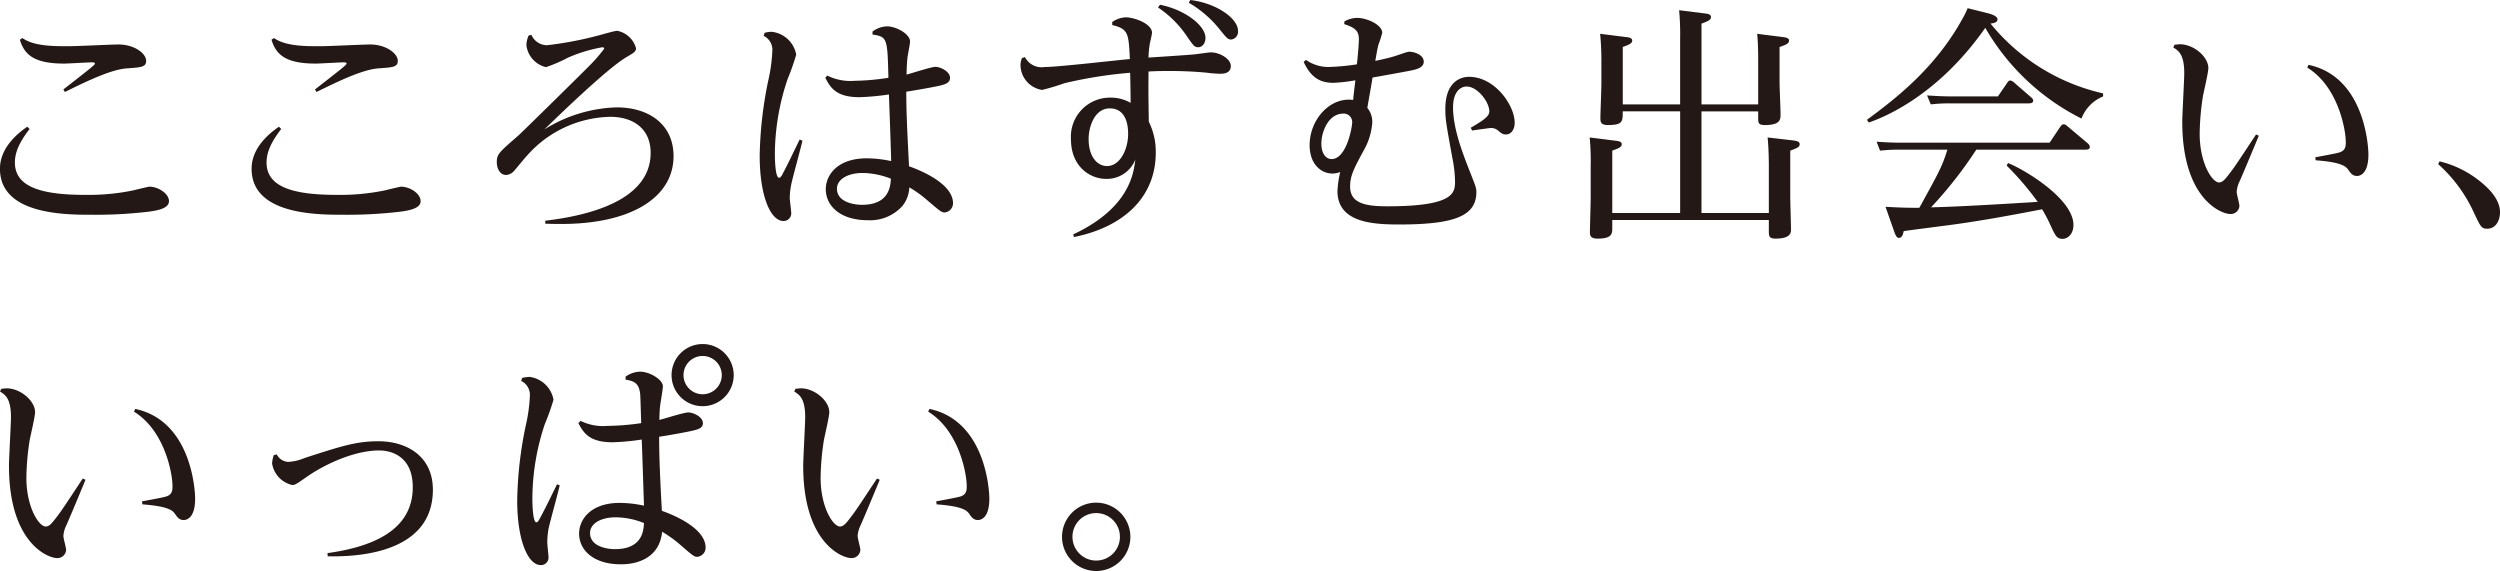
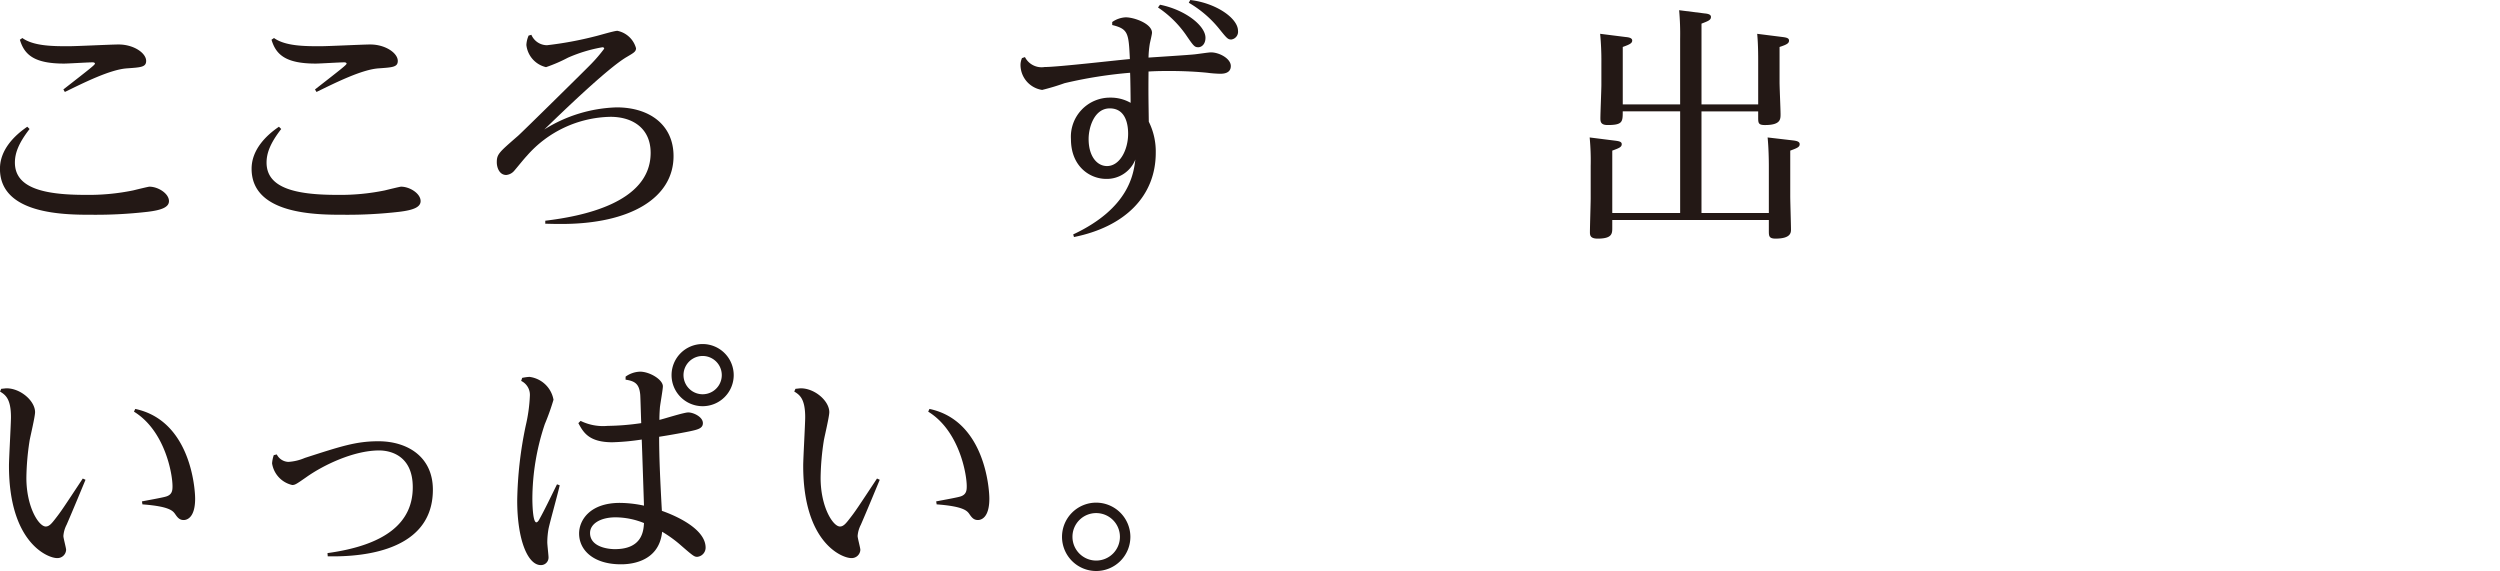
<svg xmlns="http://www.w3.org/2000/svg" width="297.248" height="67.892" viewBox="0 0 297.248 67.892">
  <g transform="translate(-125.775 -17.008)">
    <g transform="translate(125.775 17.008)">
      <path d="M129.292,29.991c-1.33,1.714-1.745,2.9-1.745,3.991,0,2.924,3.192,3.841,8.364,3.841a26.27,26.27,0,0,0,5.7-.532c.353-.088,1.682-.413,1.918-.443,1.067,0,2.336.827,2.336,1.714,0,.71-.827,1.065-2.511,1.271a53.457,53.457,0,0,1-6.619.355c-3.194,0-10.965,0-10.965-5.467,0-2.248,1.684-3.933,3.25-5Zm-.858-10.817c1.361.975,3.693.975,5.525.975.916,0,5.085-.207,5.914-.207,1.831,0,3.279,1.035,3.279,1.952,0,.739-.62.768-2.246.885-2.012.119-5.233,1.745-7.419,2.81l-.177-.3c3.221-2.513,3.755-2.924,3.755-3.075,0-.088-.121-.148-.267-.148-.561,0-2.926.148-3.4.148-3.578,0-4.73-1.062-5.26-2.837Z" transform="translate(-125.775 -14.653)" fill="#231815" />
      <path d="M143.626,29.991c-1.33,1.714-1.743,2.9-1.743,3.991,0,2.924,3.19,3.841,8.362,3.841a26.27,26.27,0,0,0,5.7-.532c.353-.088,1.682-.413,1.918-.443,1.067,0,2.336.827,2.336,1.714,0,.71-.827,1.065-2.511,1.271a53.457,53.457,0,0,1-6.619.355c-3.194,0-10.965,0-10.965-5.467,0-2.248,1.685-3.933,3.25-5Zm-.858-10.817c1.361.975,3.693.975,5.525.975.916,0,5.085-.207,5.913-.207,1.831,0,3.279,1.035,3.279,1.952,0,.739-.62.768-2.246.885-2.008.119-5.233,1.745-7.419,2.81l-.178-.3c3.221-2.513,3.755-2.924,3.755-3.075,0-.088-.121-.148-.267-.148-.562,0-2.926.148-3.4.148-3.578,0-4.73-1.062-5.26-2.837Z" transform="translate(-110.189 -14.653)" fill="#231815" />
      <path d="M158.183,19.237a2.037,2.037,0,0,0,1.86,1.24,42.373,42.373,0,0,0,5.734-1.062c.413-.09,2.246-.651,2.63-.651a2.891,2.891,0,0,1,2.219,2.069c0,.415-.3.562-1.094,1.035-2.3,1.33-8.038,6.915-9.813,8.629a17.1,17.1,0,0,1,8.6-2.63c3.9,0,6.767,2.069,6.767,5.792,0,4.966-5.116,8.07-13.33,8.07-.564,0-.858,0-1.92-.031v-.355c4.166-.5,12.528-2.039,12.528-8.068,0-2.866-2.069-4.285-4.786-4.285a13.528,13.528,0,0,0-9.932,4.64c-.263.265-1.269,1.507-1.476,1.743a1.424,1.424,0,0,1-.975.532c-.8,0-1.123-.858-1.123-1.507,0-.975.265-1.181,2.54-3.162.534-.472,8.454-8.274,8.69-8.542a17.719,17.719,0,0,0,1.536-1.8c0-.029,0-.175-.207-.175a17.521,17.521,0,0,0-4.106,1.242,18.04,18.04,0,0,1-2.6,1.123,3.044,3.044,0,0,1-2.336-2.632,3.128,3.128,0,0,1,.267-1.123Z" transform="translate(-95.003 -15.1)" fill="#231815" />
-       <path d="M169.635,19.277a3.6,3.6,0,0,1,.858-.119,3.328,3.328,0,0,1,2.9,2.72,29.53,29.53,0,0,1-1.033,2.924,28.3,28.3,0,0,0-1.507,8.809c0,.53.027,2.9.5,2.9.177,0,.326-.265.384-.384.649-1.211,1.33-2.659,2.069-4.166l.326.148c-.177.827-1.184,4.434-1.33,5.2a8.862,8.862,0,0,0-.18,1.566c0,.3.18,1.6.18,1.833a.909.909,0,0,1-.916.946c-1.568,0-2.837-3.014-2.837-7.773a47.239,47.239,0,0,1,1.006-8.865,19.62,19.62,0,0,0,.5-3.607,1.843,1.843,0,0,0-1.033-1.772Zm7.448,5.083a6.121,6.121,0,0,0,3.252.622,28.026,28.026,0,0,0,4.02-.357c-.119-4.7-.119-4.876-1.893-5.141v-.355a3.066,3.066,0,0,1,1.716-.62c1.123,0,2.749.916,2.749,1.8,0,.265-.267,1.595-.3,1.862-.09.827-.09,1.24-.117,2.069.53-.119,2.924-.916,3.427-.916.62,0,1.743.559,1.743,1.3,0,.622-.562.8-1.536,1.006-.445.088-1.8.355-3.665.649,0,2.453.117,4.759.326,8.867,1,.355,5.231,1.95,5.231,4.4a1.1,1.1,0,0,1-1,1.092c-.355,0-.534-.146-2.158-1.536a13.769,13.769,0,0,0-2.039-1.449,3.775,3.775,0,0,1-.8,2.188A5.163,5.163,0,0,1,181.9,41.56c-3.279,0-4.993-1.714-4.993-3.695,0-1.566,1.269-3.663,4.876-3.663a14.25,14.25,0,0,1,2.9.326c-.031-1.419-.209-6.385-.267-7.922a29.046,29.046,0,0,1-3.517.326c-2.808,0-3.459-1.184-4.049-2.307Zm7.567,12.265a9.305,9.305,0,0,0-3.367-.68c-1.833,0-3.048.8-3.048,1.862,0,1.6,2.01,1.92,2.985,1.92,3.252,0,3.371-2.244,3.43-3.1" transform="translate(-78.723 -15.376)" fill="#231815" />
      <path d="M190.169,44.879c6.682-3.133,7.181-7.241,7.389-8.9a3.648,3.648,0,0,1-3.457,2.3c-1.952,0-4.2-1.478-4.2-4.728a4.646,4.646,0,0,1,4.7-4.935,4.732,4.732,0,0,1,2.394.62c0-.591-.029-3.045-.061-3.576a52.393,52.393,0,0,0-7.8,1.24,26.791,26.791,0,0,1-2.659.8,3.024,3.024,0,0,1-2.572-2.9,2.08,2.08,0,0,1,.177-.885l.353-.119a2.221,2.221,0,0,0,2.336,1.181c1.6,0,8.688-.827,10.138-.946-.148-3.073-.18-3.576-2.1-4.047v-.357a3.036,3.036,0,0,1,1.6-.559c1.033,0,3.131.766,3.131,1.831,0,.207-.236,1.154-.265,1.33a11.483,11.483,0,0,0-.148,1.626c1.3-.088,4.671-.3,5.469-.384.324-.029,1.685-.236,1.95-.236,1,0,2.365.739,2.365,1.626,0,.916-.975.916-1.271.916a13.67,13.67,0,0,1-1.536-.119c-2.129-.209-3.874-.209-4.613-.209-1.269,0-1.8.031-2.363.061-.029,2.924,0,3.546.031,5.97a7.926,7.926,0,0,1,.827,3.695c0,5.2-3.724,8.807-9.723,10.017Zm4.02-8.128c1.536,0,2.511-1.95,2.511-3.843,0-.885-.177-3.014-2.185-3.014-1.833,0-2.513,2.246-2.513,3.636,0,2.069,1,3.221,2.188,3.221m6.3-19.181c2.983.593,5.406,2.484,5.406,3.931,0,.739-.44,1.123-.858,1.123-.44,0-.559-.148-1.447-1.447a12.5,12.5,0,0,0-3.34-3.281Zm3.6-.562c3.043.355,5.674,2.158,5.674,3.665a.927.927,0,0,1-.8,1.033c-.413,0-.53-.146-1.507-1.359a13.152,13.152,0,0,0-3.546-3.014Z" transform="translate(-62.566 -17.008)" fill="#231815" />
-       <path d="M200.3,23.022a4.659,4.659,0,0,0,3.043.829,27.145,27.145,0,0,0,3.014-.3c.058-.445.236-2.275.236-2.985,0-.977-.413-1.359-1.743-1.8l.031-.326a3.179,3.179,0,0,1,1.507-.413c1.179,0,2.983.829,2.983,1.772a12.613,12.613,0,0,1-.443,1.39c-.119.413-.236,1.123-.382,1.952.411-.09,1.593-.326,2.39-.593.238-.058,1.392-.5,1.628-.5.649,0,1.743.384,1.743,1.181,0,.71-.827.916-1.566,1.065-.712.146-3.874.71-4.523.827-.207,1.3-.265,1.538-.62,3.607a2.6,2.6,0,0,1,.591,1.714,7.747,7.747,0,0,1-1.035,3.369c-1.211,2.246-1.6,3.014-1.6,4.285,0,2.01,1.893,2.334,4.436,2.334,8.038,0,8.038-1.653,8.038-3.014a15.364,15.364,0,0,0-.326-2.778c-.739-4.079-.827-4.55-.827-5.792,0-3.546,2.185-3.812,2.807-3.812,3.1,0,5.438,3.4,5.438,5.467,0,.887-.5,1.388-1.006,1.388-.355,0-.53-.088-.944-.443a1.261,1.261,0,0,0-.889-.326c-.146,0-1.833.238-2.215.3l-.177-.326c1.449-.856,2.215-1.33,2.215-1.95,0-1.123-1.417-2.956-2.689-2.956-.739,0-1.624.62-1.624,2.482,0,2.482,1.121,5.379,1.891,7.36.8,2.01.885,2.246.885,2.689,0,2.839-2.54,3.872-9.159,3.872-3.223,0-7.36-.238-7.36-3.991a12.616,12.616,0,0,1,.326-2.246,2.556,2.556,0,0,1-.948.177c-1.33,0-2.688-1.123-2.688-3.367,0-3.1,2.484-5.763,5.172-5.379.146-1.39.177-1.538.265-2.336a19.771,19.771,0,0,1-2.6.3c-1.624,0-2.689-.651-3.546-2.484Zm1.833,9.93c0,1.271.591,1.862,1.211,1.862,1.8,0,2.455-3.843,2.455-4.344a1.008,1.008,0,0,0-1.035-1.065c-1.862,0-2.63,2.275-2.63,3.546" transform="translate(-45.025 -15.9)" fill="#231815" />
      <path d="M227.082,28.79v-7.8a31.592,31.592,0,0,0-.119-3.4l3.045.384c.294.029.739.088.739.413,0,.384-.355.5-1.125.8V28.79h6.74V23.824c0-.8,0-2.188-.119-3.427l3.046.384c.411.058.739.117.739.413,0,.326-.236.474-1.125.768v4.2c0,.62.119,3.25.119,3.782,0,.62,0,1.3-1.862,1.3-.8,0-.8-.265-.8-.946v-.68h-6.74V41.7h8.009V36.119c0-.768-.027-2.188-.146-3.4l3.046.355c.44.058.766.146.766.443,0,.355-.326.474-1.121.768v5.408c0,.622.088,3.4.088,3.96,0,.357,0,1.094-1.833,1.094-.8,0-.8-.324-.8-.946V42.531H219.013v.946c0,.68-.027,1.271-1.741,1.271-.889,0-.916-.413-.916-.768,0-.649.09-3.457.09-4.02V36.119a28.932,28.932,0,0,0-.121-3.4l3.045.384c.443.058.768.117.768.413,0,.355-.326.474-1.125.768V41.7h8.07V29.616h-6.826c0,1.242,0,1.626-1.8,1.626-.8,0-.856-.384-.856-.8,0-.62.117-3.427.117-3.989V23.795a33.173,33.173,0,0,0-.148-3.4l3.043.384c.3.029.77.088.77.413s-.3.474-1.123.768V28.79Z" transform="translate(-27.315 -16.376)" fill="#231815" />
-       <path d="M260.2,27.966a4.6,4.6,0,0,0-2.572,2.63,27.341,27.341,0,0,1-11.439-10.785c-5.97,8.539-12.766,10.875-13.858,11.259l-.209-.326c3.311-2.453,8.07-6.058,11.349-12a10.243,10.243,0,0,0,.622-1.271l2.48.62c.3.09,1.067.3,1.067.71,0,.355-.386.443-.829.5a24.073,24.073,0,0,0,13.388,8.3ZM248.9,35.888c1.952.768,7.771,4.254,7.771,7.358,0,1.123-.708,1.655-1.3,1.655-.71,0-.887-.472-1.419-1.595a16.194,16.194,0,0,0-1.006-1.922c-3.544.68-6.531,1.242-10.046,1.745-1,.148-5.5.708-6.415.856-.058.326-.177.8-.562.8-.177,0-.324-.088-.559-.737l-1.035-2.958c2.129.119,3.046.119,4.02.119,2.421-4.4,2.689-4.876,3.338-6.915h-5.673a19.823,19.823,0,0,0-2.336.119l-.413-1.065c.858.058,1.774.119,2.958.119h17.613l1.269-1.893c.119-.146.209-.294.413-.294.177,0,.267.088.445.236l2.423,2.039a.643.643,0,0,1,.236.415c0,.324-.355.324-.591.324H245.122a49.61,49.61,0,0,1-5.379,6.857c3.162-.061,9.4-.443,12.679-.649a34.1,34.1,0,0,0-3.695-4.317Zm-1.211-7.922,1.094-1.595c.088-.148.2-.3.382-.3a.807.807,0,0,1,.445.238l2.039,1.772c.088.09.236.177.236.384,0,.326-.384.326-.591.326h-9.278a19.409,19.409,0,0,0-2.309.119l-.44-1.067c.856.061,1.8.119,2.985.119Z" transform="translate(-10.141 -16.5)" fill="#231815" />
-       <path d="M249.716,19.586c.088,0,.532-.058.622-.058,1.682,0,3.4,1.507,3.4,2.837,0,.532-.562,2.868-.649,3.369a30.733,30.733,0,0,0-.384,4.434c0,3.488,1.478,5.792,2.3,5.792.413,0,.708-.355,1.184-.975.649-.829.916-1.242,3.221-4.73l.326.148c-.415,1-1.478,3.576-2.248,5.35a3.428,3.428,0,0,0-.382,1.33c0,.267.324,1.419.324,1.655a1.031,1.031,0,0,1-1.094.975c-1.062,0-5.7-1.8-5.7-10.963,0-.916.236-4.966.236-5.792,0-2.219-.68-2.661-1.3-3.045Zm16.728,13.388c.44-.088,2.423-.443,2.807-.562.8-.207.827-.768.827-1.242,0-1.505-.916-6.619-4.582-8.865l.15-.326c6.59,1.39,7.122,9.487,7.122,10.669,0,2.307-1.006,2.542-1.361,2.542-.5,0-.739-.3-1.035-.739-.263-.355-.678-.887-3.87-1.123Z" transform="translate(8.834 -14.268)" fill="#231815" />
-       <path d="M264.83,26.2a12.316,12.316,0,0,1,4.611,2.217c1.213.946,2.572,2.275,2.572,3.841,0,1.006-.532,1.952-1.509,1.952-.708,0-.8-.207-1.682-2.1a17.407,17.407,0,0,0-4.168-5.586Z" transform="translate(25.236 -7.016)" fill="#231815" />
    </g>
    <g transform="translate(125.775 57.917)">
      <path d="M274.672,19.586c.088,0,.532-.058.622-.058,1.682,0,3.4,1.507,3.4,2.837,0,.532-.561,2.868-.649,3.369a30.74,30.74,0,0,0-.384,4.434c0,3.488,1.478,5.792,2.3,5.792.413,0,.708-.355,1.184-.975.649-.829.916-1.242,3.221-4.73l.325.148c-.415,1-1.478,3.576-2.248,5.35a3.43,3.43,0,0,0-.382,1.33c0,.267.324,1.419.324,1.655a1.031,1.031,0,0,1-1.094.975c-1.062,0-5.7-1.8-5.7-10.963,0-.916.236-4.966.236-5.792,0-2.219-.68-2.661-1.3-3.045ZM291.4,32.975c.441-.088,2.424-.443,2.808-.562.8-.207.827-.768.827-1.242,0-1.505-.916-6.619-4.582-8.865l.15-.326c6.59,1.39,7.122,9.487,7.122,10.669,0,2.307-1.006,2.542-1.361,2.542-.5,0-.739-.3-1.035-.739-.263-.355-.678-.887-3.87-1.123Z" transform="translate(-274.524 -14.268)" fill="#231815" />
      <path d="M290.582,24.11a1.609,1.609,0,0,0,1.386.887,5.88,5.88,0,0,0,1.952-.472c4.313-1.39,6.089-1.981,8.748-1.981,3.4,0,6.475,1.8,6.475,5.763,0,8.038-10.14,7.949-12.5,7.919l-.031-.384c6.886-.946,10.14-3.6,10.14-7.832,0-3.814-2.718-4.373-3.993-4.373-3.041,0-6.65,1.743-8.686,3.192-1.186.827-1.33.916-1.655.916a3.124,3.124,0,0,1-2.394-2.572,3.886,3.886,0,0,1,.2-.977Z" transform="translate(-257.674 -10.988)" fill="#231815" />
      <path d="M304.576,21.028a5.976,5.976,0,0,1,.856-.119,3.326,3.326,0,0,1,2.868,2.72,28.116,28.116,0,0,1-1.035,2.9,28.258,28.258,0,0,0-1.478,8.809c0,.5.031,2.866.474,2.866.148,0,.3-.236.384-.413.593-1.065,1.273-2.482,2.071-4.108l.323.117c-.177.829-1.181,4.434-1.33,5.173a9.54,9.54,0,0,0-.148,1.6c0,.3.148,1.566.148,1.8a.9.9,0,0,1-.916.916c-1.536,0-2.808-2.956-2.808-7.684a46.488,46.488,0,0,1,1.006-8.865,18.969,18.969,0,0,0,.5-3.578,1.841,1.841,0,0,0-1.035-1.772Zm12.295-.148a3.128,3.128,0,0,1,1.716-.591c1.152,0,2.718.946,2.718,1.743,0,.384-.324,2.158-.355,2.542-.058.827-.058,1.213-.058,1.449.53-.119,2.924-.887,3.427-.887.622,0,1.743.532,1.743,1.271,0,.62-.591.768-1.566.975-.267.058-1.922.384-3.636.649,0,2.426.121,5.114.326,8.807,1.035.357,5.2,1.952,5.2,4.375a1.1,1.1,0,0,1-1.006,1.094c-.353,0-.53-.148-2.127-1.536a14.8,14.8,0,0,0-2.037-1.449c-.386,3.872-4.285,3.872-4.907,3.872-3.221,0-4.966-1.655-4.966-3.665,0-1.566,1.273-3.636,4.847-3.636a13.954,13.954,0,0,1,2.868.328c0-.031-.236-7.212-.267-7.863a27.216,27.216,0,0,1-3.486.326c-2.808,0-3.459-1.184-4.05-2.275l.267-.267a6.053,6.053,0,0,0,3.221.593,29.344,29.344,0,0,0,3.989-.326c-.029-.532-.088-2.9-.119-3.369-.117-1.3-.62-1.626-1.743-1.8Zm2.188,17.409a9.156,9.156,0,0,0-3.371-.68c-1.86,0-3.043.8-3.043,1.862,0,1.595,1.981,1.92,2.958,1.92,3.279,0,3.4-2.217,3.457-3.1M329.727,20.7a3.695,3.695,0,1,1-3.693-3.695,3.7,3.7,0,0,1,3.693,3.695m-5.97,0a2.275,2.275,0,1,0,4.551,0,2.275,2.275,0,0,0-4.551,0" transform="translate(-242.489 -17.008)" fill="#231815" />
      <path d="M319.912,19.586c.088,0,.532-.058.622-.058,1.683,0,3.4,1.507,3.4,2.837,0,.532-.562,2.868-.649,3.369a30.747,30.747,0,0,0-.384,4.434c0,3.488,1.478,5.792,2.3,5.792.413,0,.708-.355,1.184-.975.649-.829.916-1.242,3.221-4.73l.326.148c-.415,1-1.478,3.576-2.248,5.35a3.431,3.431,0,0,0-.382,1.33c0,.267.324,1.419.324,1.655a1.031,1.031,0,0,1-1.094.975c-1.062,0-5.7-1.8-5.7-10.963,0-.916.236-4.966.236-5.792,0-2.219-.681-2.661-1.3-3.045Zm16.728,13.388c.44-.088,2.423-.443,2.808-.562.8-.207.827-.768.827-1.242,0-1.505-.916-6.619-4.582-8.865l.15-.326c6.59,1.39,7.12,9.487,7.12,10.669,0,2.307-1,2.542-1.359,2.542-.5,0-.739-.3-1.035-.739-.263-.355-.678-.887-3.87-1.123Z" transform="translate(-225.331 -14.268)" fill="#231815" />
      <path d="M343.146,30.12a4.064,4.064,0,1,1-4.049-4.079,4.075,4.075,0,0,1,4.049,4.079m-6.886,0a2.822,2.822,0,1,0,2.837-2.837,2.812,2.812,0,0,0-2.837,2.837" transform="translate(-208.745 -7.186)" fill="#231815" />
    </g>
  </g>
</svg>